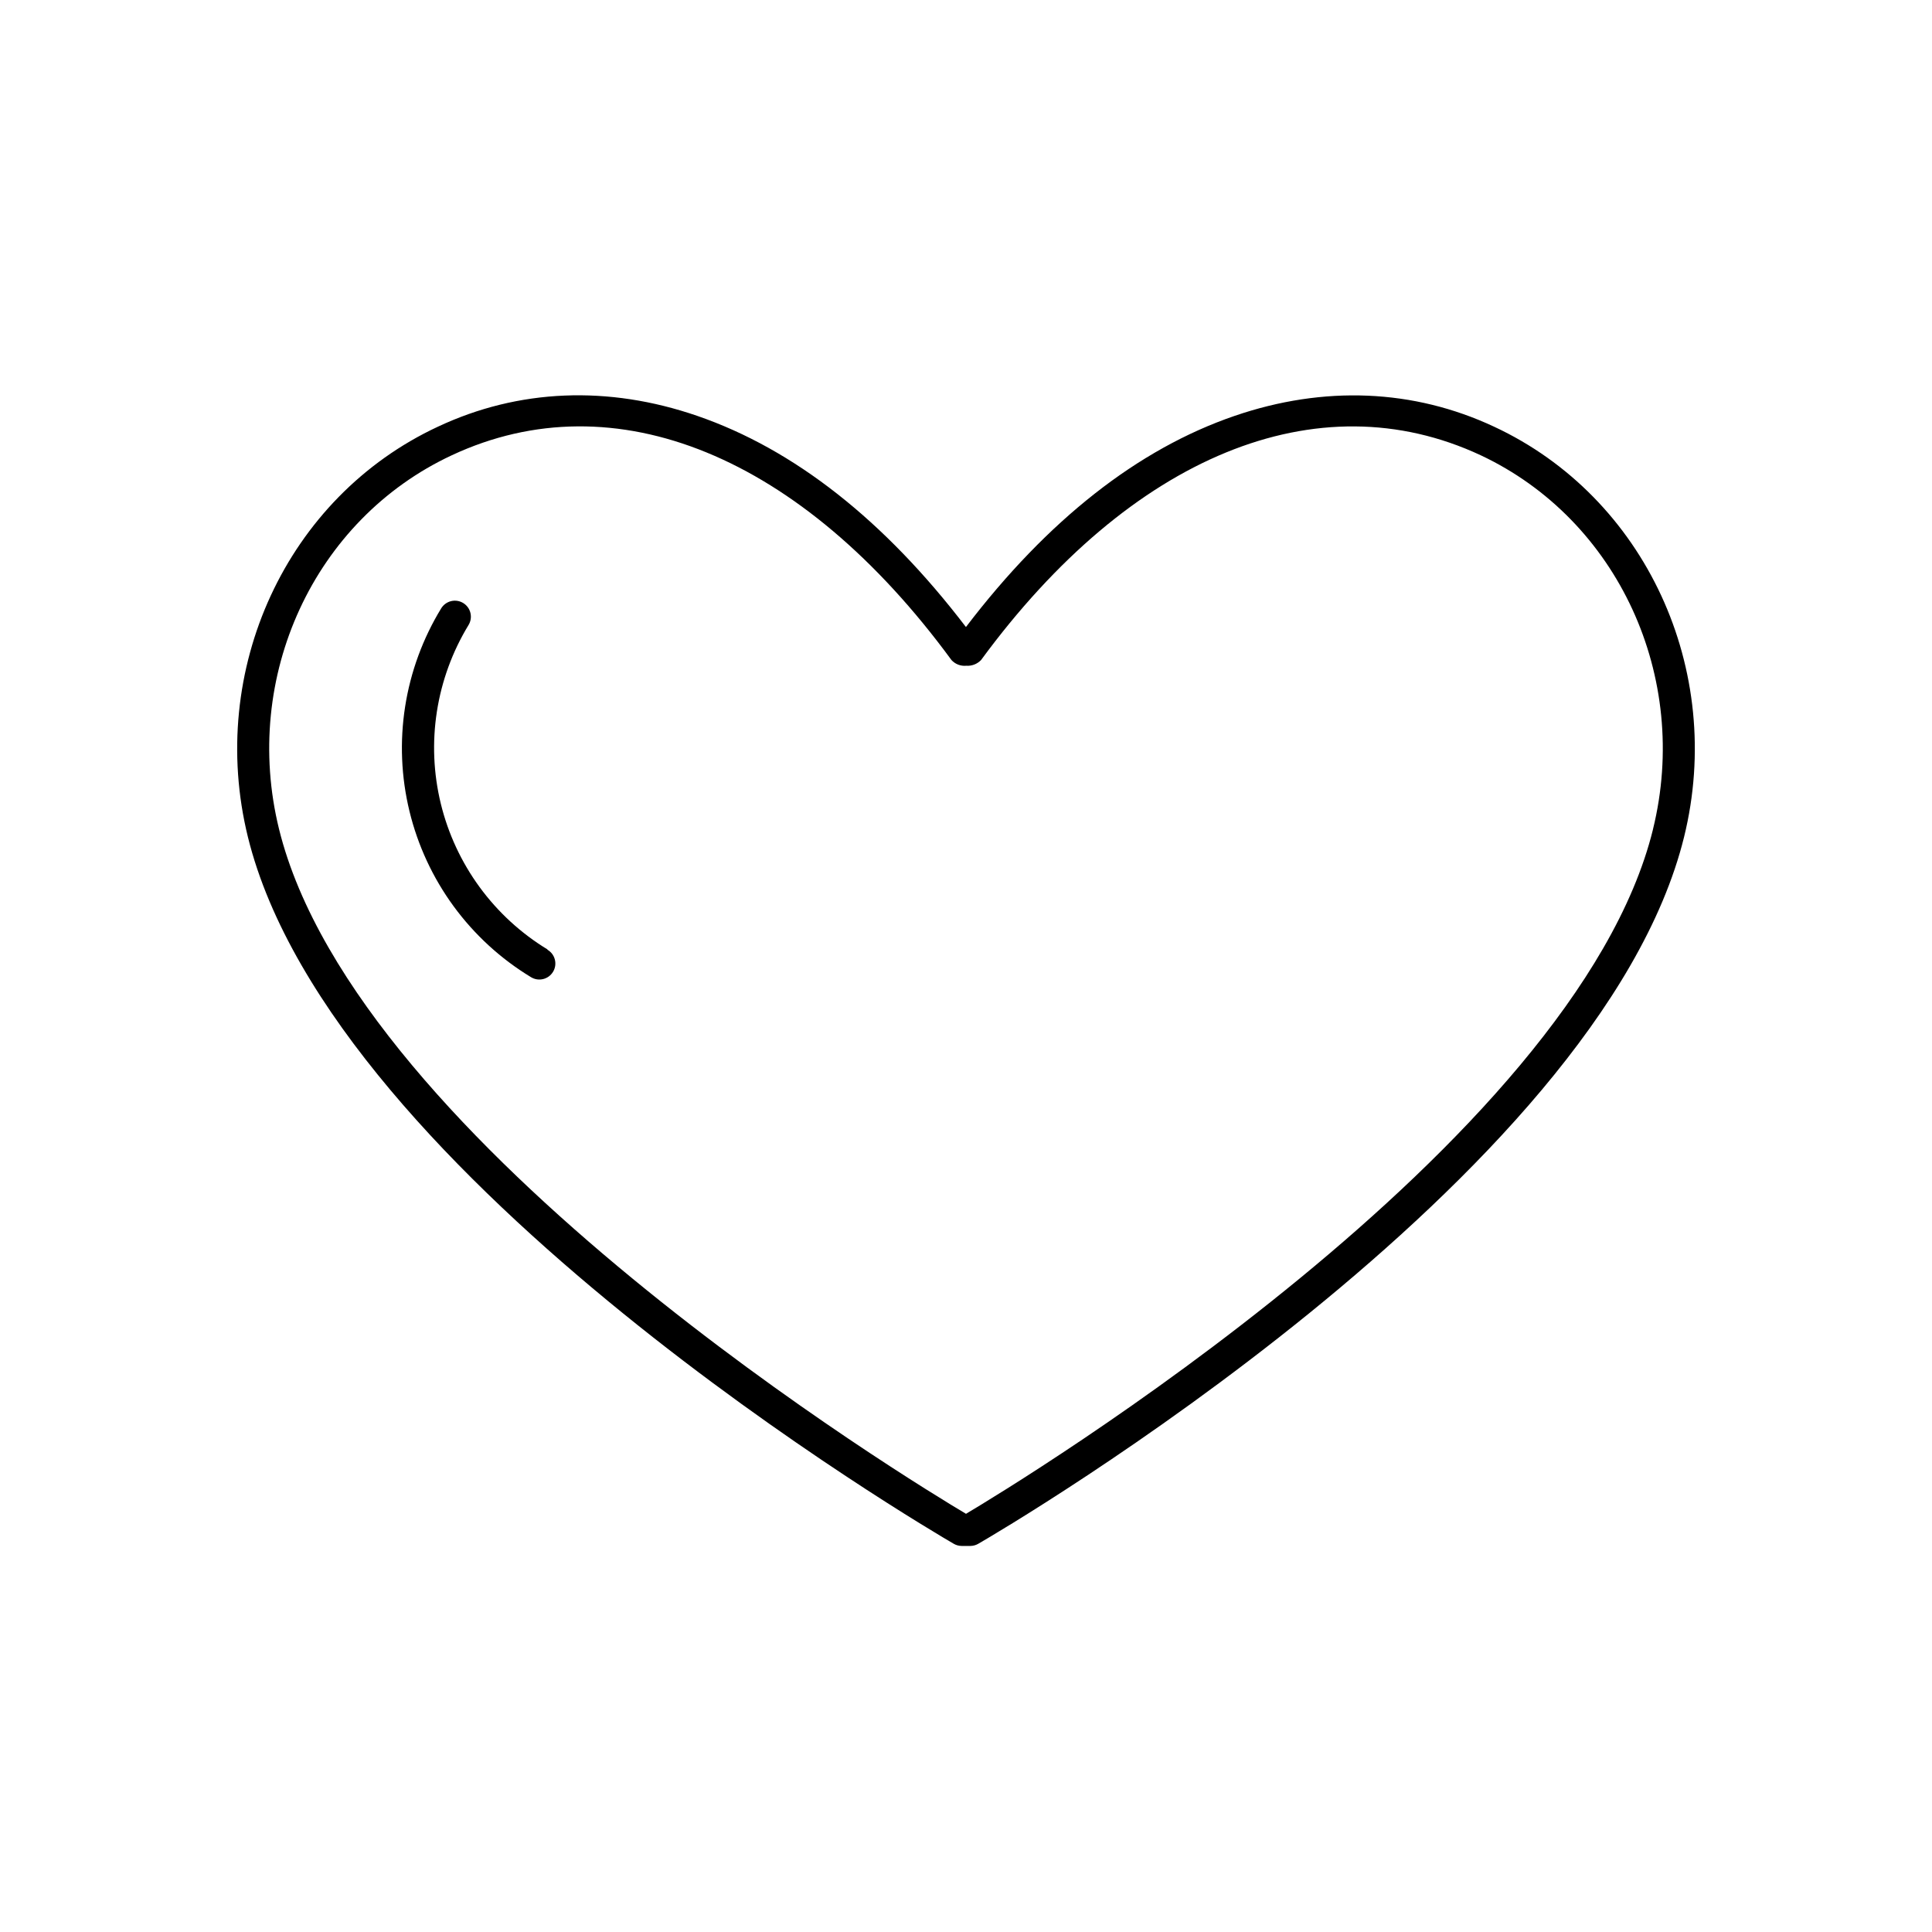
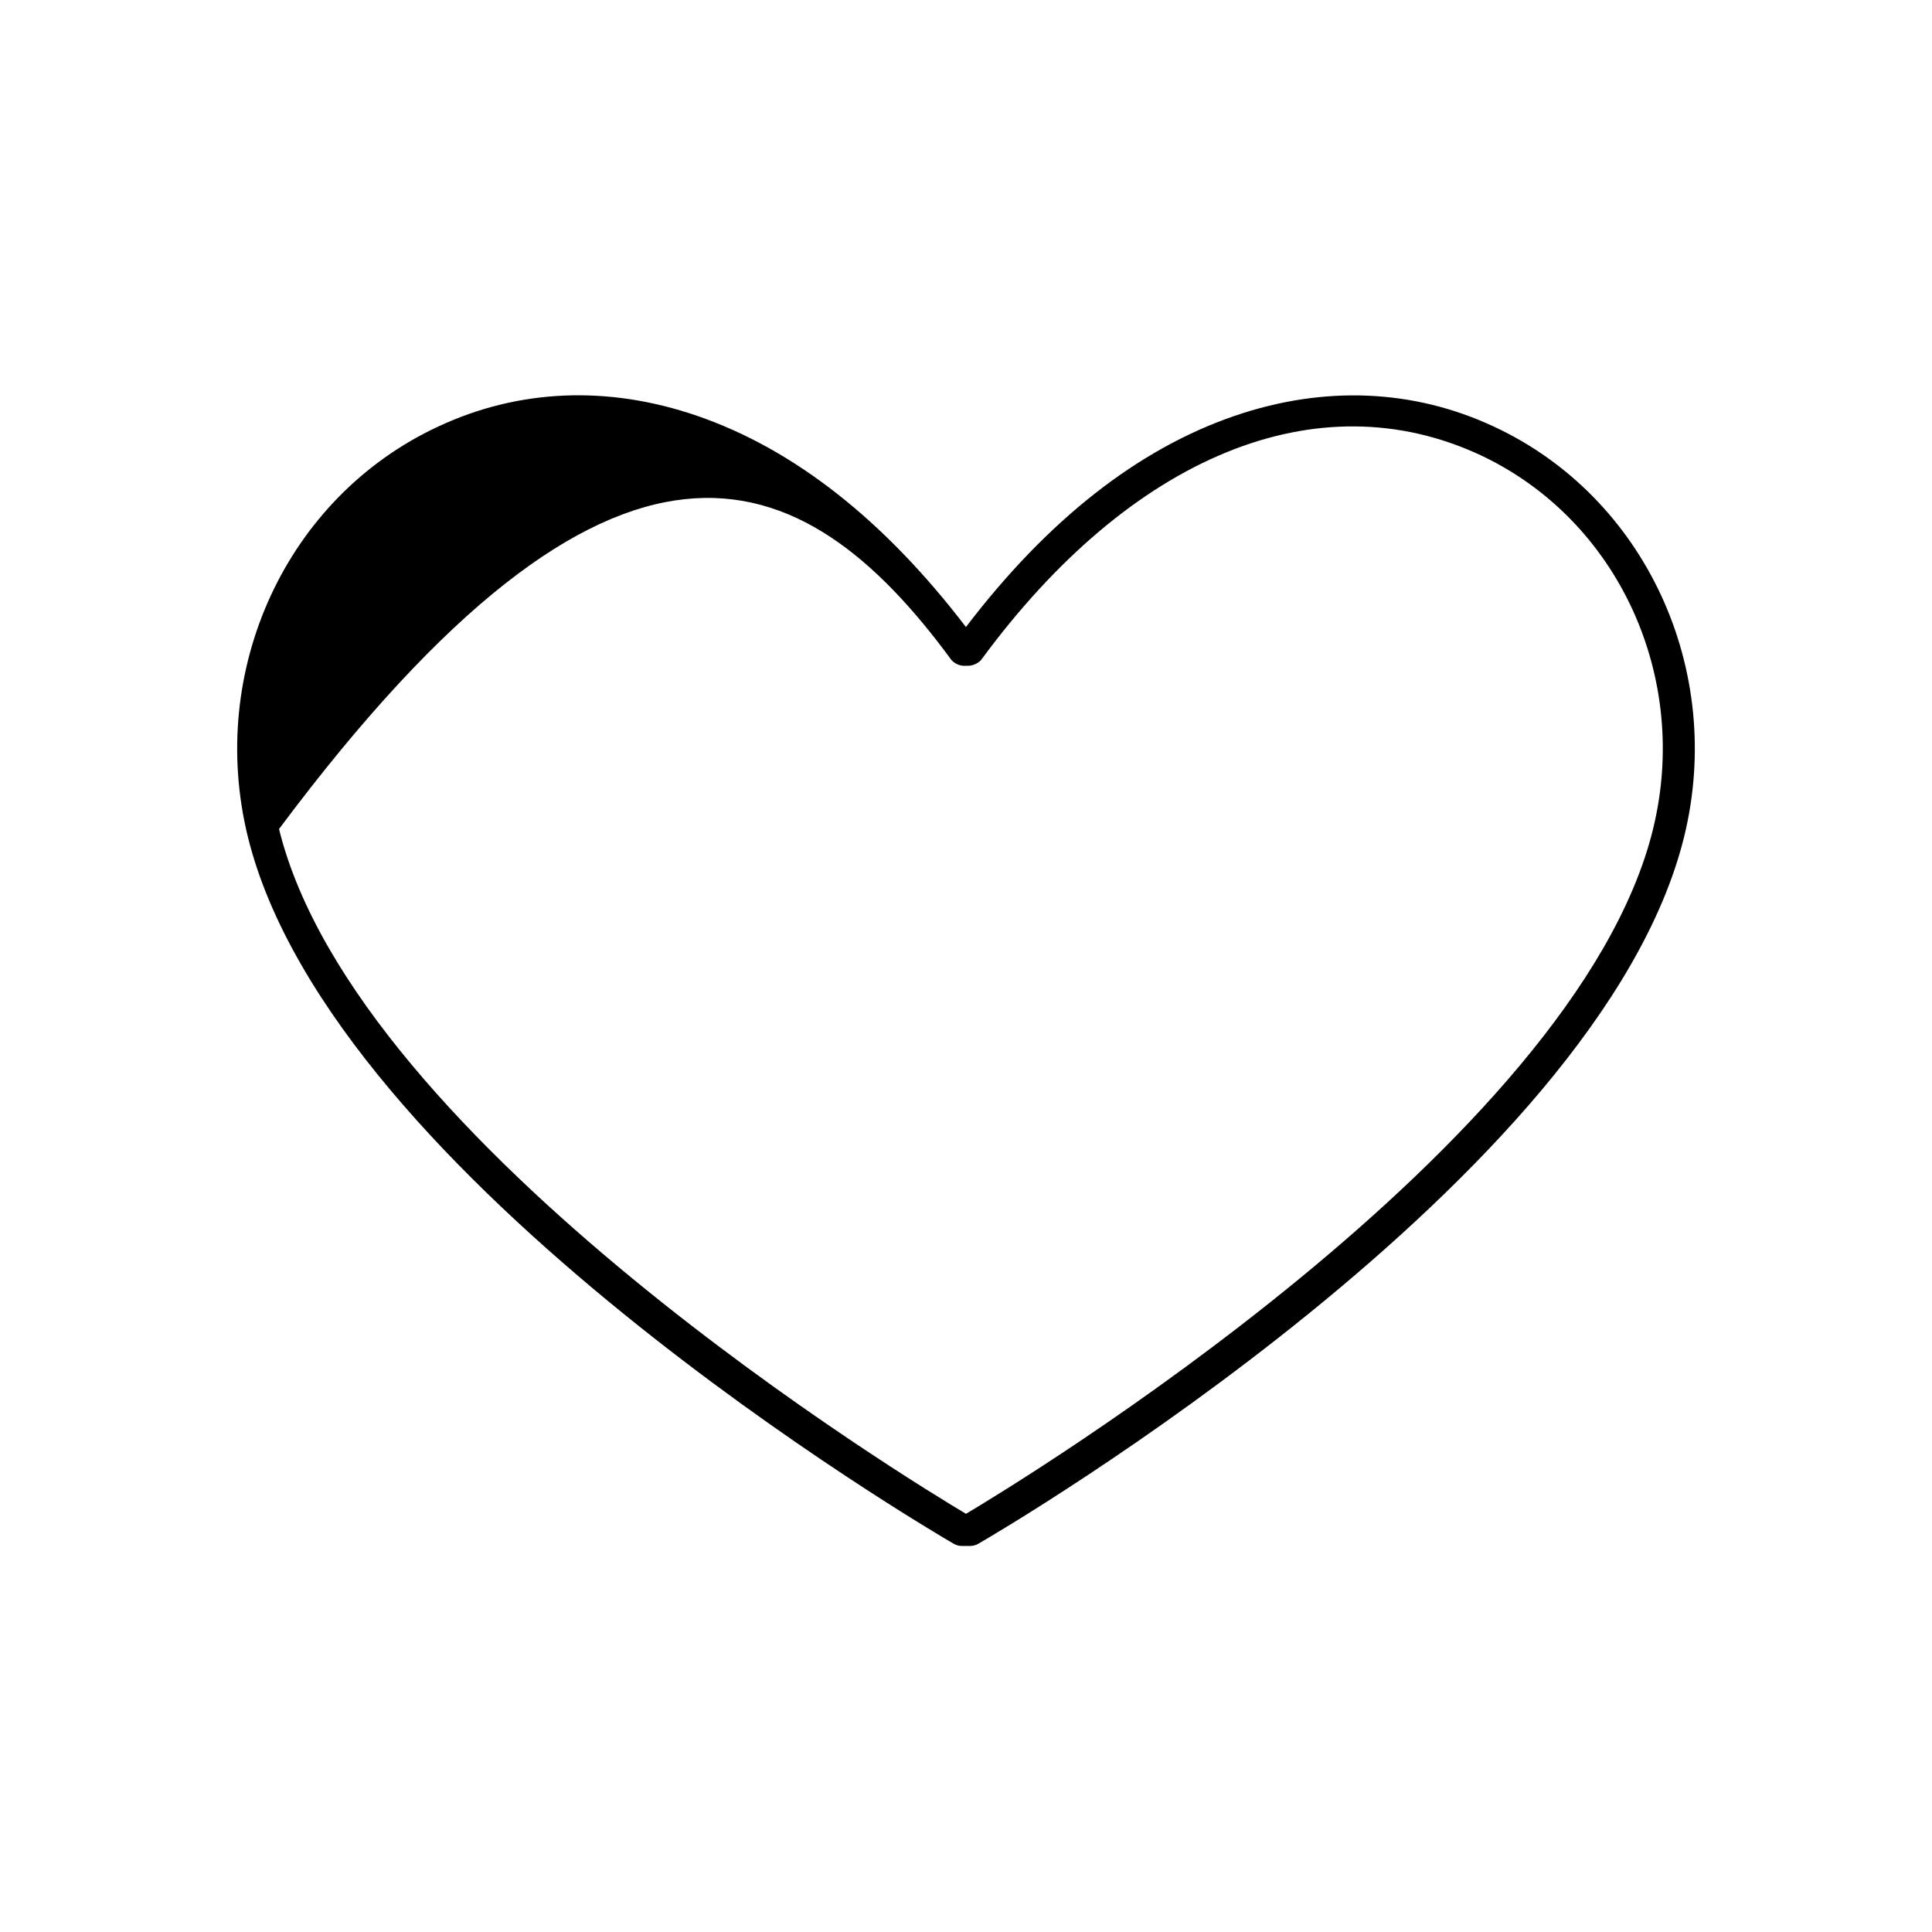
<svg xmlns="http://www.w3.org/2000/svg" width="161" height="161" viewBox="0 0 161 161" fill="none">
-   <path d="M124.5 35.554C117.796 32.418 110.324 32.109 102.895 34.653C94.826 37.415 87.295 43.335 80.495 52.253C73.695 43.351 66.17 37.431 58.095 34.653C50.676 32.098 43.204 32.407 36.5 35.554C23.892 41.421 17.231 55.821 20.66 69.757C27.7 98.29 77.364 127.421 79.476 128.647C79.679 128.765 79.909 128.828 80.143 128.829H80.858C81.092 128.828 81.322 128.765 81.524 128.647C83.658 127.421 133.311 98.29 140.34 69.746C143.77 55.821 137.108 41.421 124.5 35.554ZM137.748 69.117C131.268 95.426 84.767 123.618 80.5 126.151C76.234 123.618 29.732 95.426 23.252 69.085C20.127 56.391 26.17 43.293 37.652 37.938C51.231 31.591 66.794 37.97 79.29 55.005C79.444 55.174 79.636 55.304 79.85 55.387C80.064 55.469 80.293 55.501 80.522 55.479C80.749 55.495 80.977 55.461 81.19 55.379C81.403 55.297 81.595 55.169 81.754 55.005C94.25 37.975 109.812 31.597 123.391 37.938C134.831 43.314 140.874 56.413 137.748 69.106V69.117Z" fill="black" />
-   <path d="M45.62 79.117C43.413 77.774 41.492 76.01 39.967 73.925C38.442 71.84 37.343 69.475 36.732 66.965C36.121 64.454 36.011 61.849 36.408 59.296C36.805 56.743 37.701 54.294 39.044 52.087C39.229 51.785 39.286 51.422 39.203 51.078C39.12 50.734 38.904 50.437 38.602 50.253C38.3 50.068 37.937 50.011 37.593 50.094C37.249 50.177 36.952 50.393 36.767 50.695C35.236 53.202 34.214 55.986 33.76 58.888C33.306 61.79 33.43 64.753 34.124 67.608C34.817 70.462 36.067 73.151 37.802 75.522C39.537 77.892 41.723 79.897 44.234 81.421C44.383 81.515 44.55 81.579 44.725 81.609C44.899 81.638 45.078 81.632 45.25 81.592C45.422 81.552 45.585 81.477 45.728 81.374C45.872 81.27 45.993 81.138 46.085 80.987C46.177 80.836 46.238 80.668 46.265 80.493C46.291 80.318 46.282 80.139 46.239 79.968C46.196 79.796 46.119 79.635 46.013 79.493C45.906 79.352 45.773 79.233 45.62 79.143V79.117Z" fill="black" />
+   <path d="M124.5 35.554C117.796 32.418 110.324 32.109 102.895 34.653C94.826 37.415 87.295 43.335 80.495 52.253C73.695 43.351 66.17 37.431 58.095 34.653C50.676 32.098 43.204 32.407 36.5 35.554C23.892 41.421 17.231 55.821 20.66 69.757C27.7 98.29 77.364 127.421 79.476 128.647C79.679 128.765 79.909 128.828 80.143 128.829H80.858C81.092 128.828 81.322 128.765 81.524 128.647C83.658 127.421 133.311 98.29 140.34 69.746C143.77 55.821 137.108 41.421 124.5 35.554ZM137.748 69.117C131.268 95.426 84.767 123.618 80.5 126.151C76.234 123.618 29.732 95.426 23.252 69.085C51.231 31.591 66.794 37.97 79.29 55.005C79.444 55.174 79.636 55.304 79.85 55.387C80.064 55.469 80.293 55.501 80.522 55.479C80.749 55.495 80.977 55.461 81.19 55.379C81.403 55.297 81.595 55.169 81.754 55.005C94.25 37.975 109.812 31.597 123.391 37.938C134.831 43.314 140.874 56.413 137.748 69.106V69.117Z" fill="black" />
</svg>